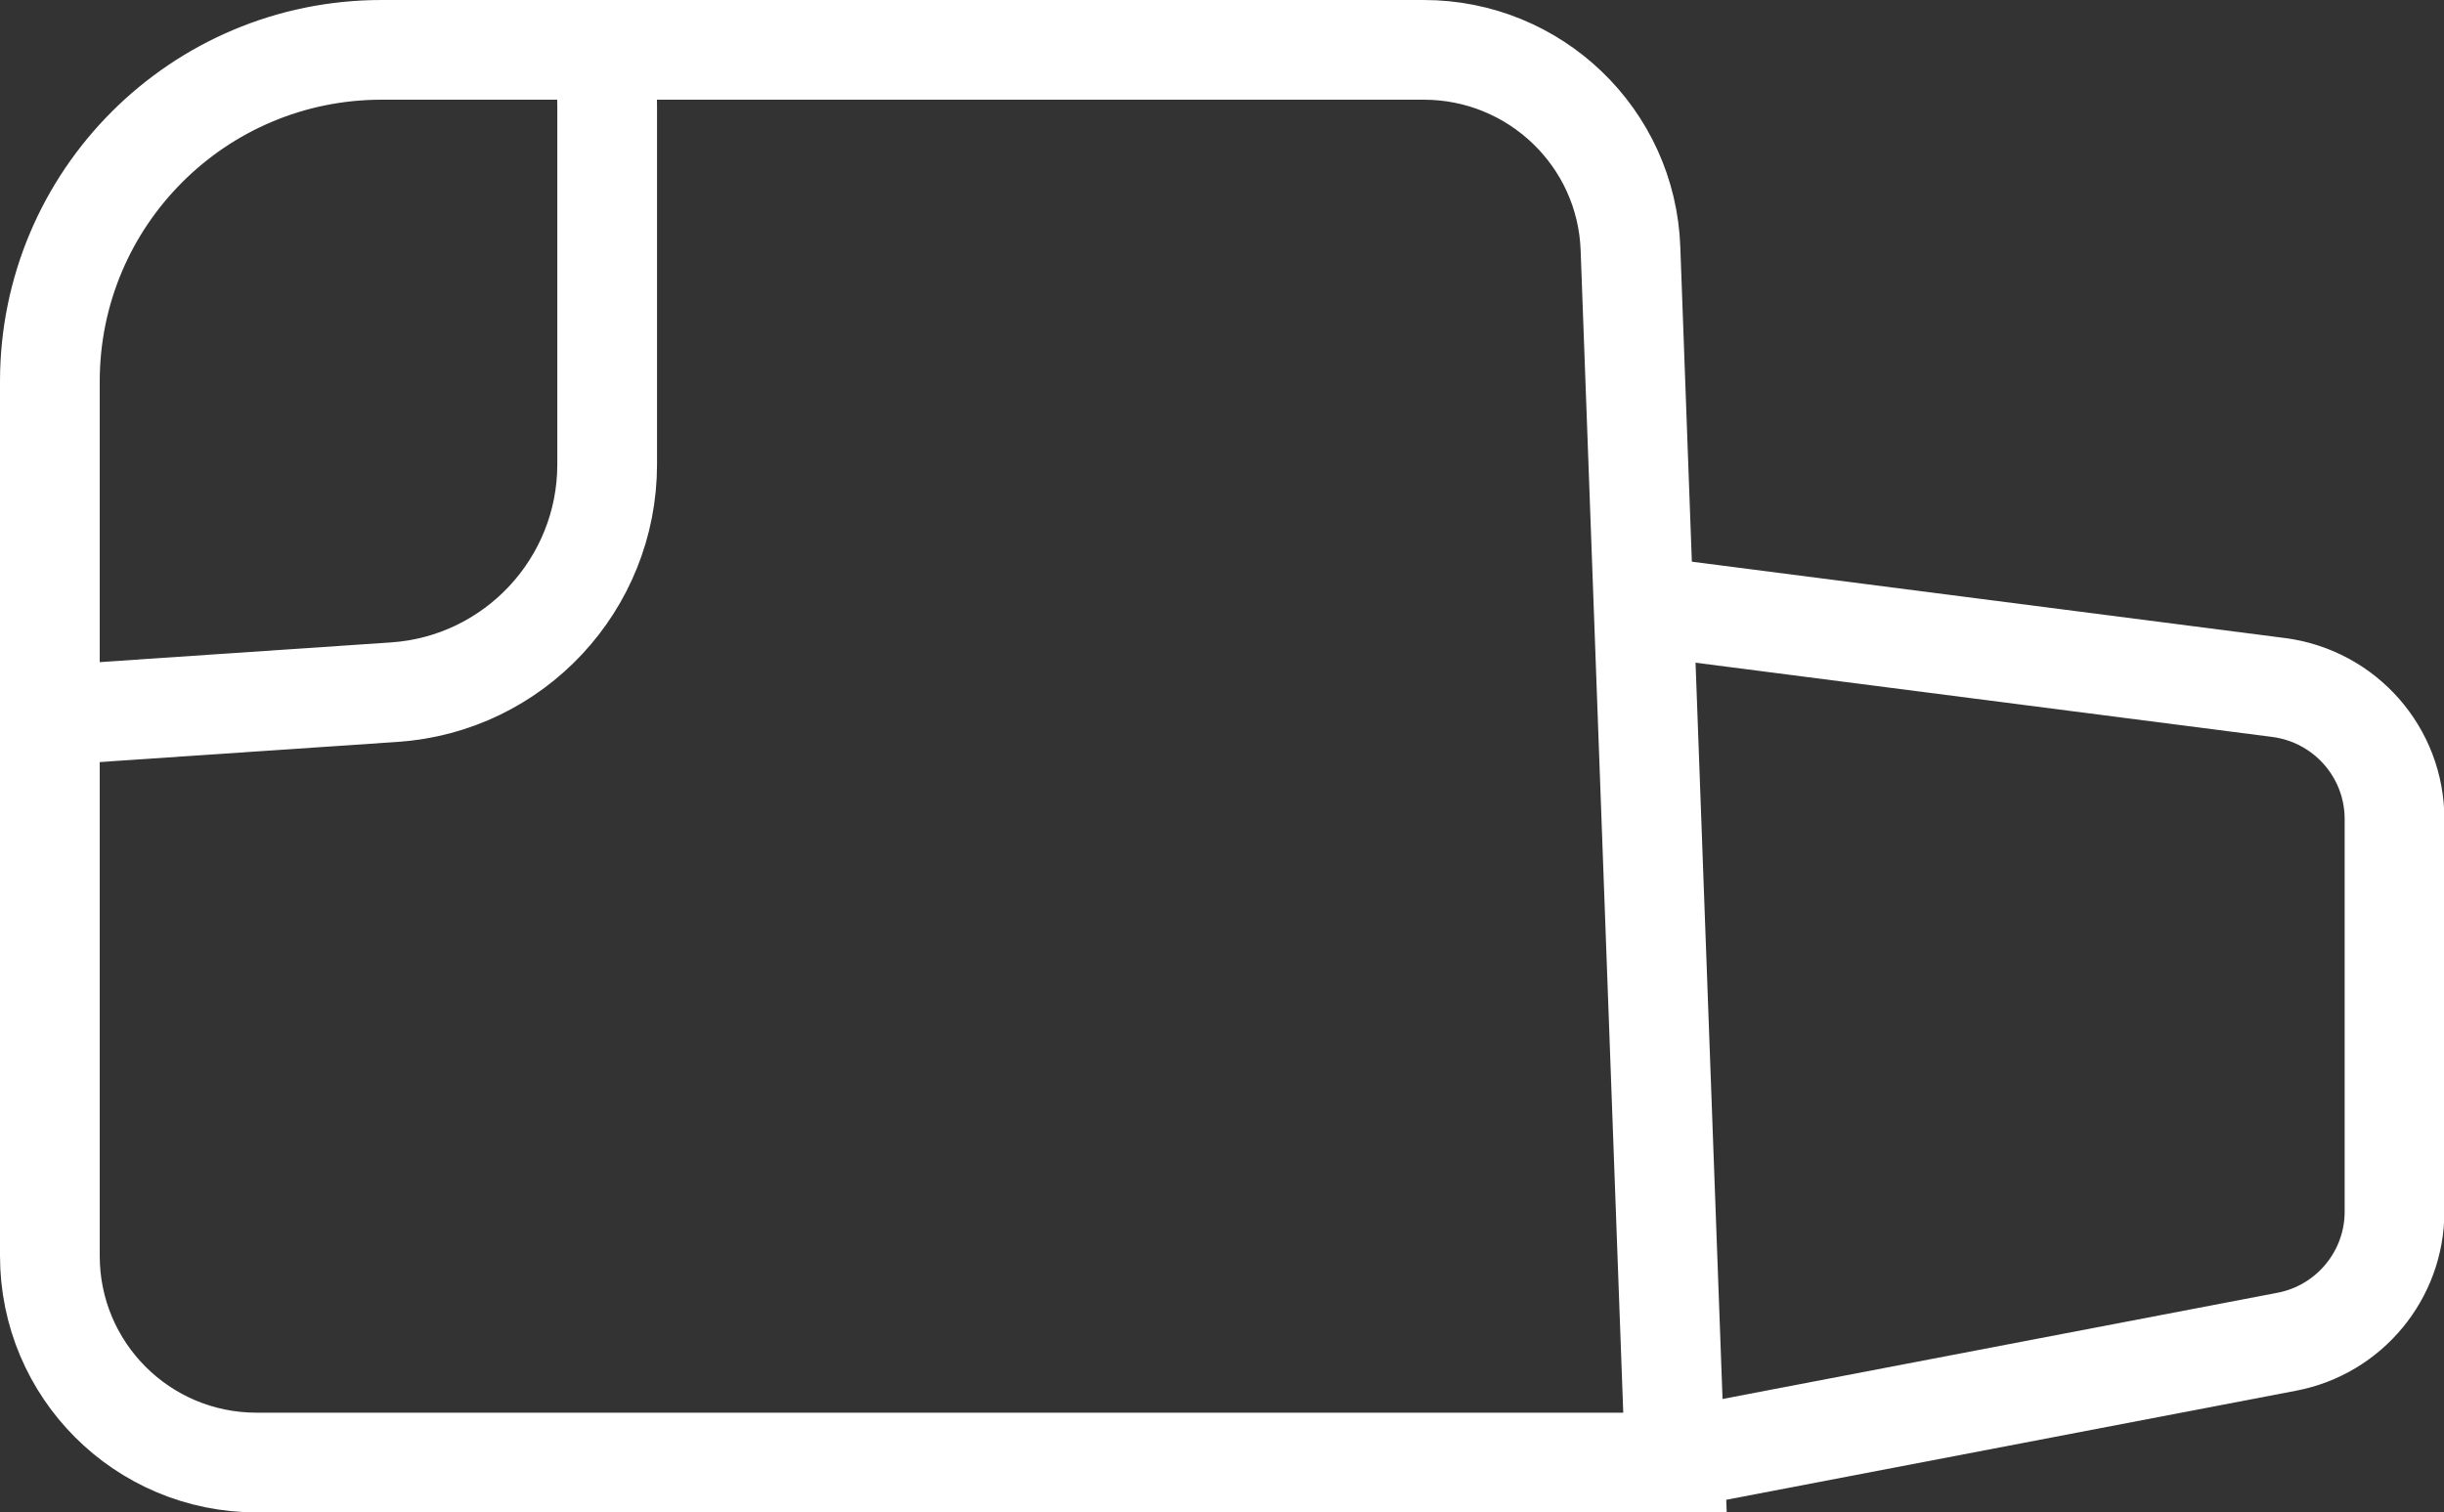
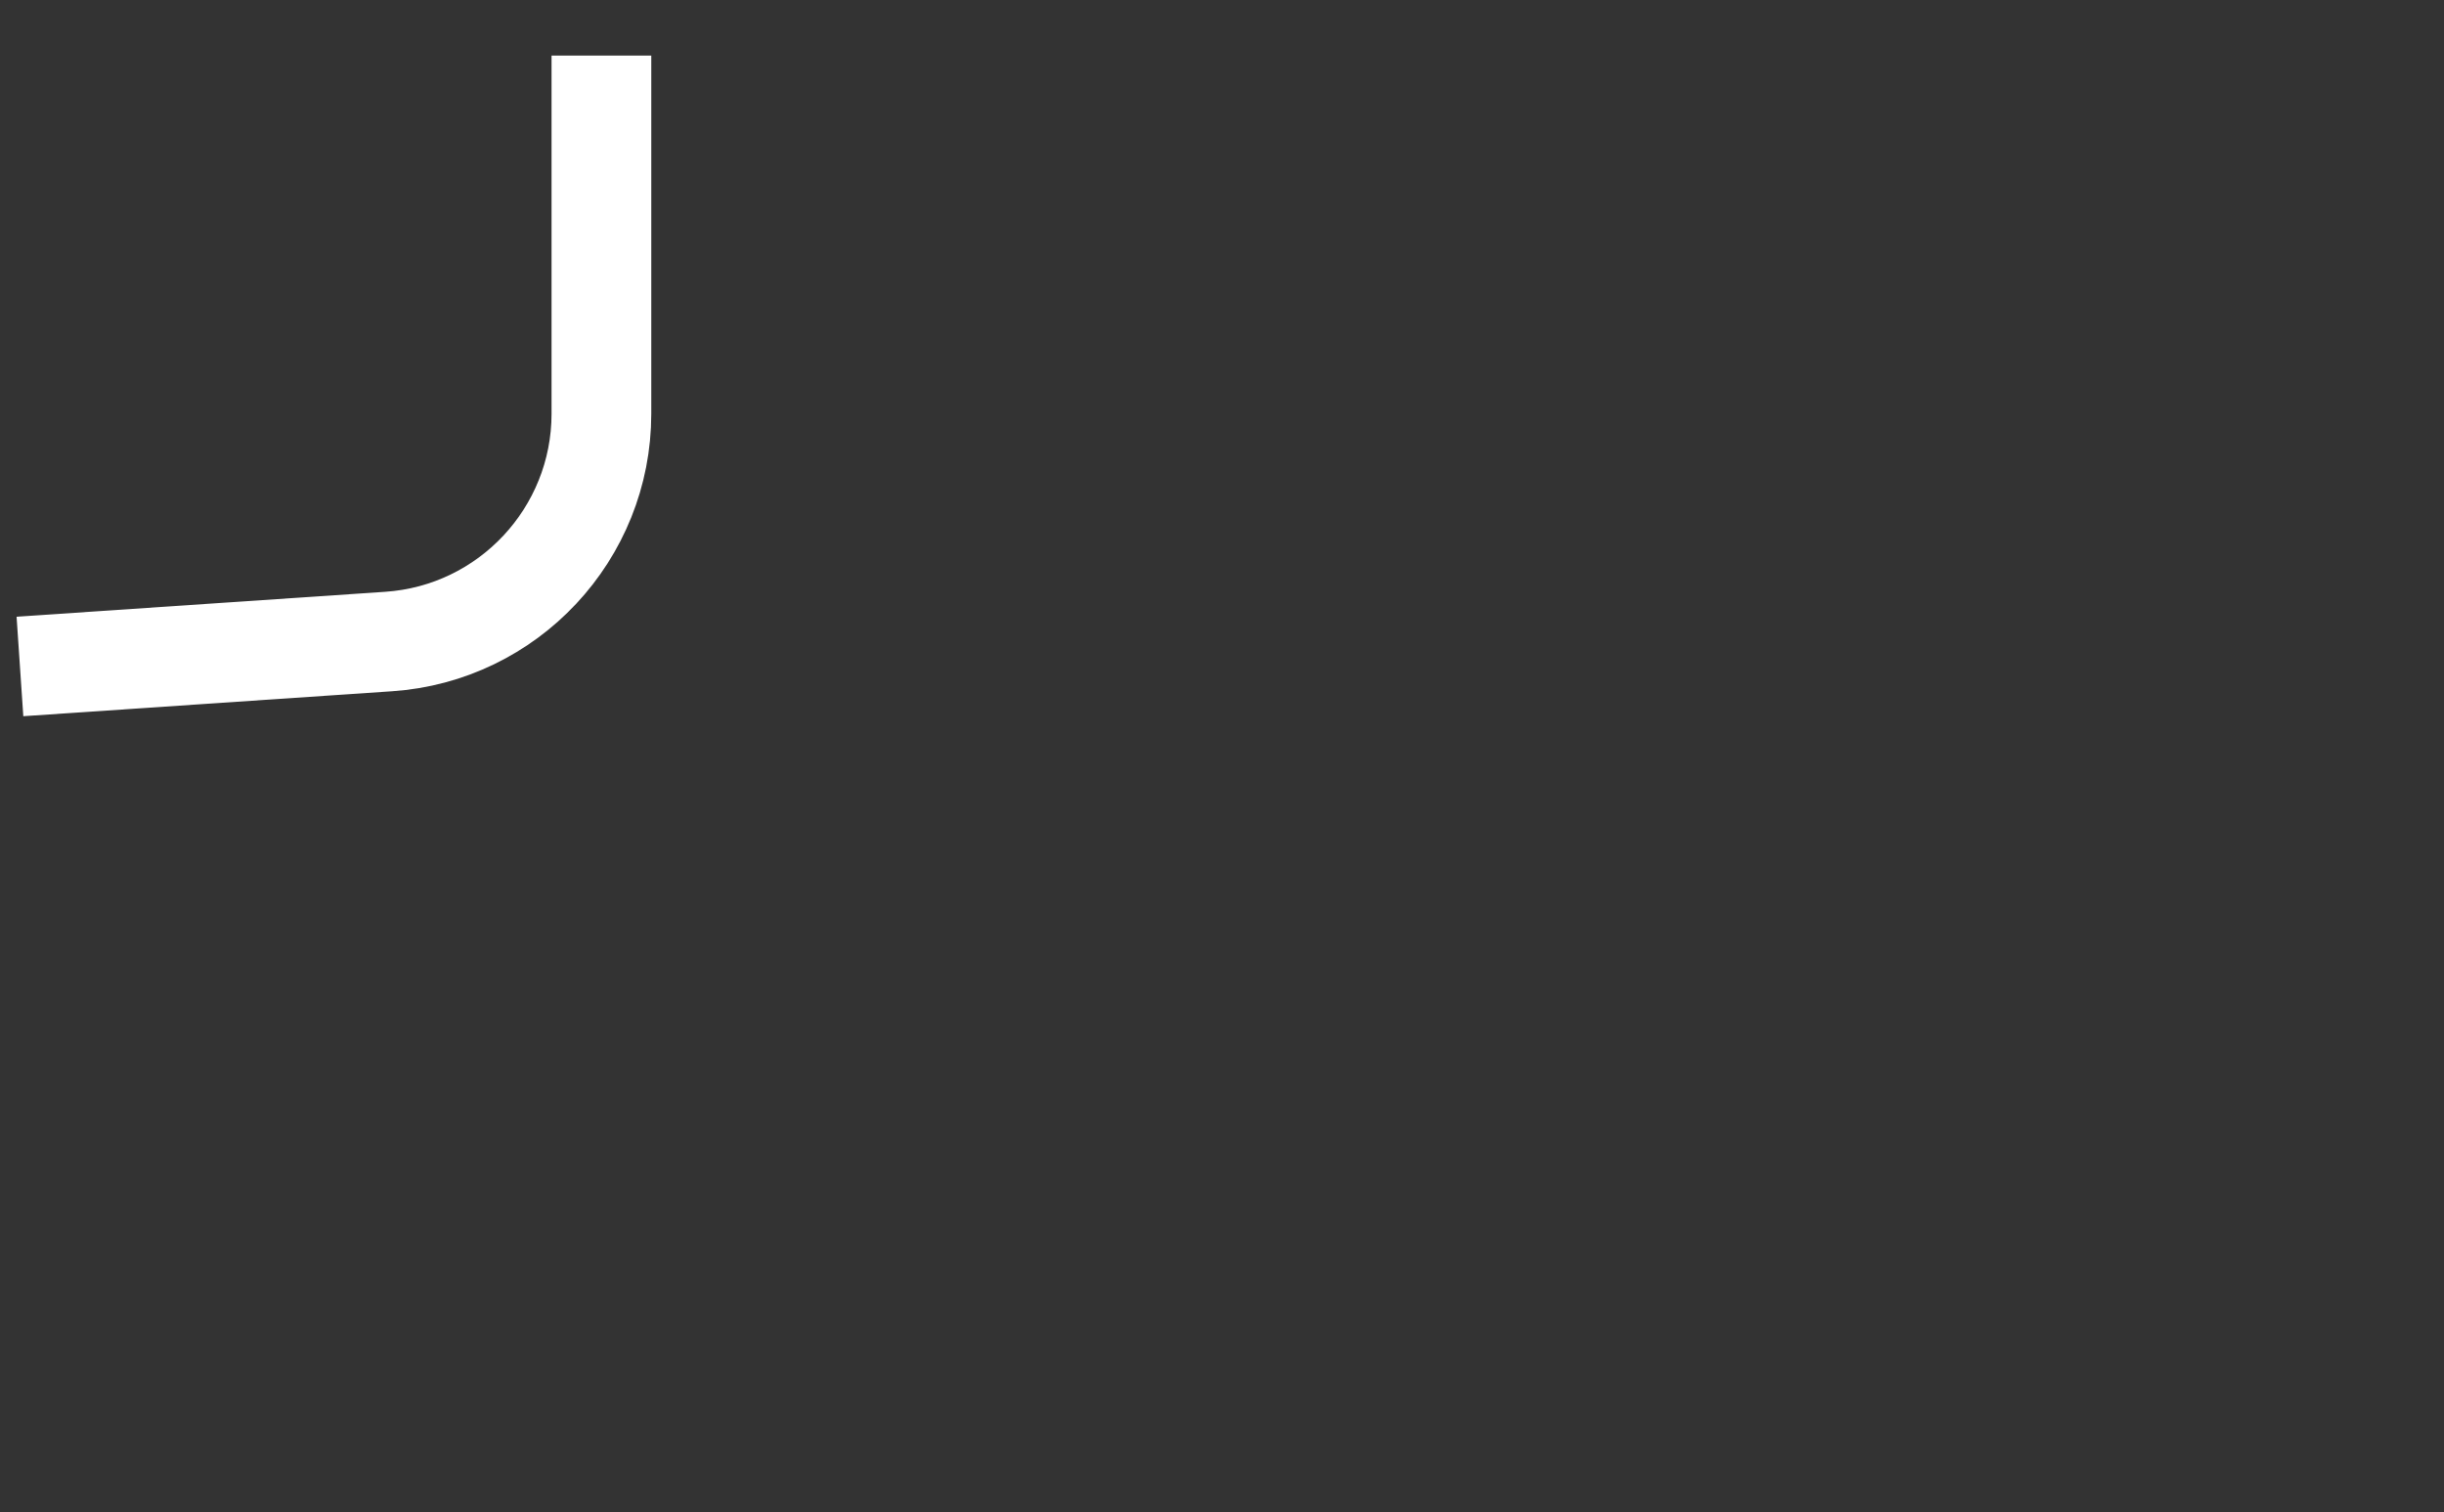
<svg xmlns="http://www.w3.org/2000/svg" id="b" viewBox="0 0 63.72 39.44">
  <rect x="0" y="0" width="63.72" height="39.44" fill="#333333" stroke="none" />
  <g id="c">
-     <path d="m15.68,1.45c.1.42.15.86.15,1.32v9.34c0,3.13-2.43,5.73-5.55,5.94l-9.61.65" style="fill:none; stroke:#fff; stroke-miterlimit:10; stroke-width:2.6px;" />
-     <path d="m43.27,38.12l16.35-3.13c1.63-.31,2.81-1.74,2.81-3.39v-10.24c0-1.74-1.29-3.2-3.01-3.43l-17.01-2.19" style="fill:none; stroke:#fff; stroke-miterlimit:10; stroke-width:2.6px;" />
-     <path d="m42.51,6.49c-.1-2.9-2.49-5.19-5.39-5.19H9.95C5.17,1.3,1.3,5.17,1.3,9.95v22.8c0,2.98,2.41,5.39,5.39,5.39h36.98l-1.16-31.65Z" style="fill:none; stroke:#fff; stroke-miterlimit:10; stroke-width:2.6px;" />
+     <path d="m15.68,1.45v9.34c0,3.13-2.43,5.73-5.55,5.94l-9.61.65" style="fill:none; stroke:#fff; stroke-miterlimit:10; stroke-width:2.6px;" />
  </g>
</svg>